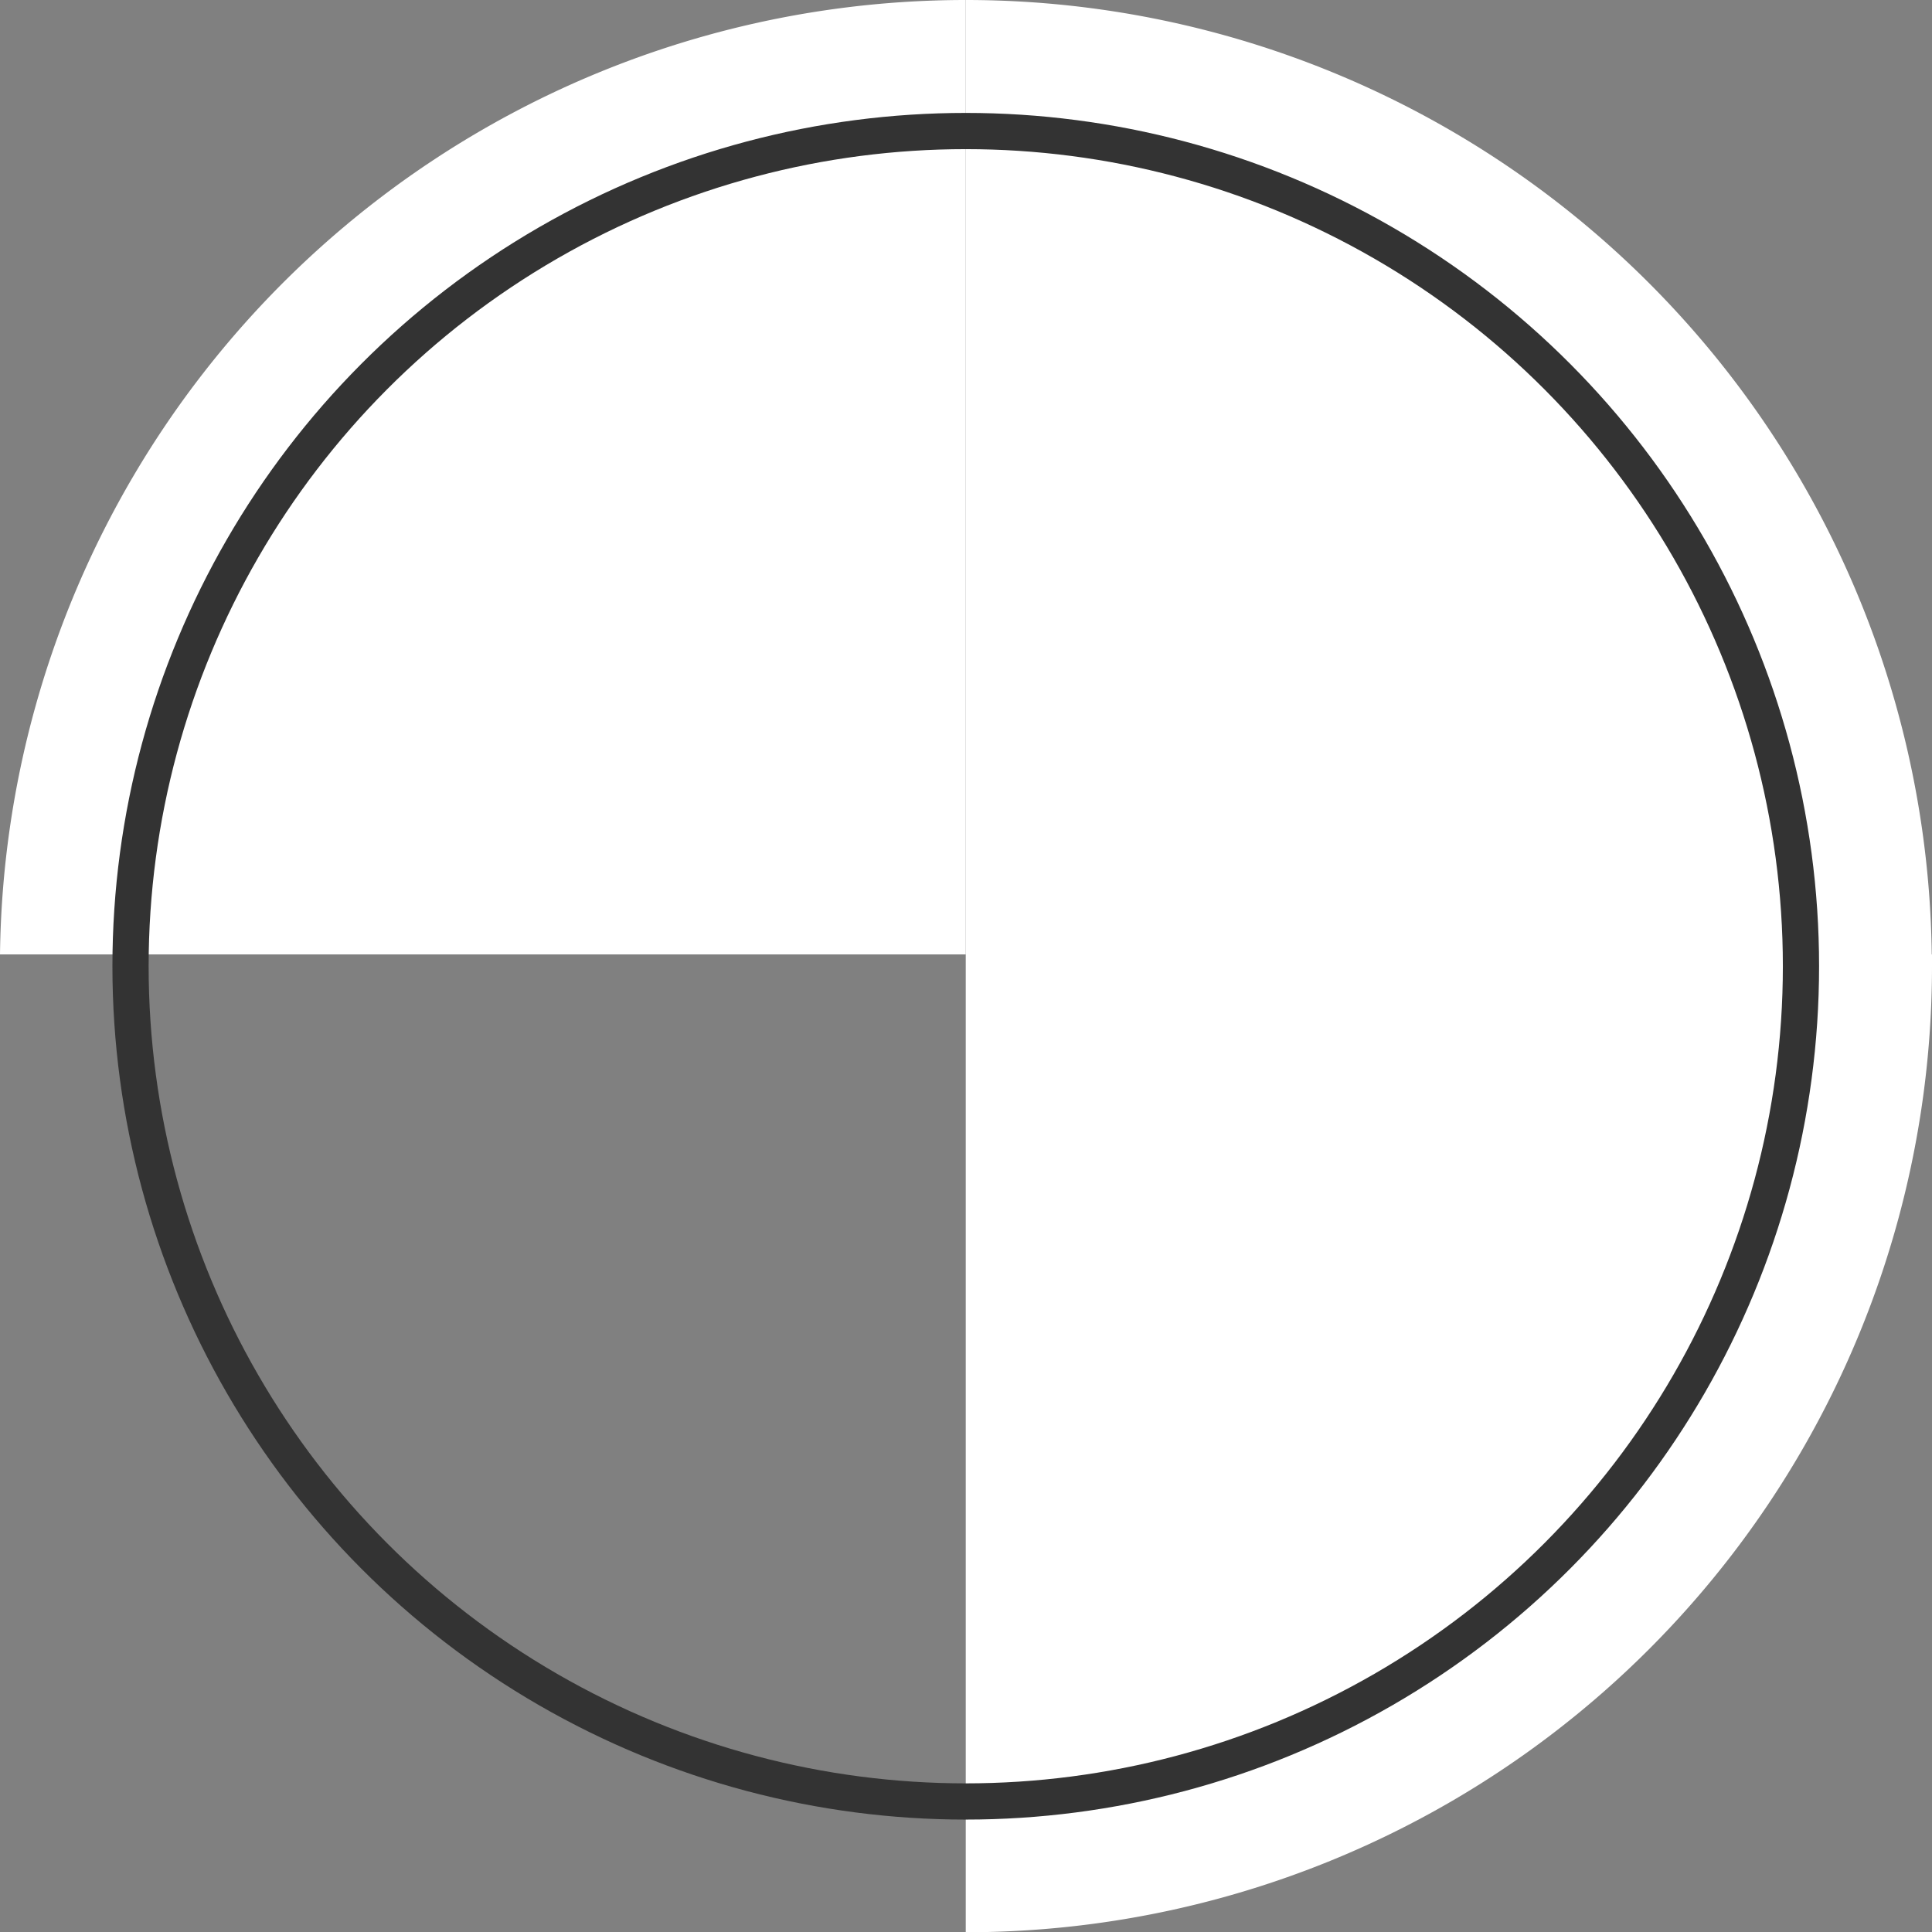
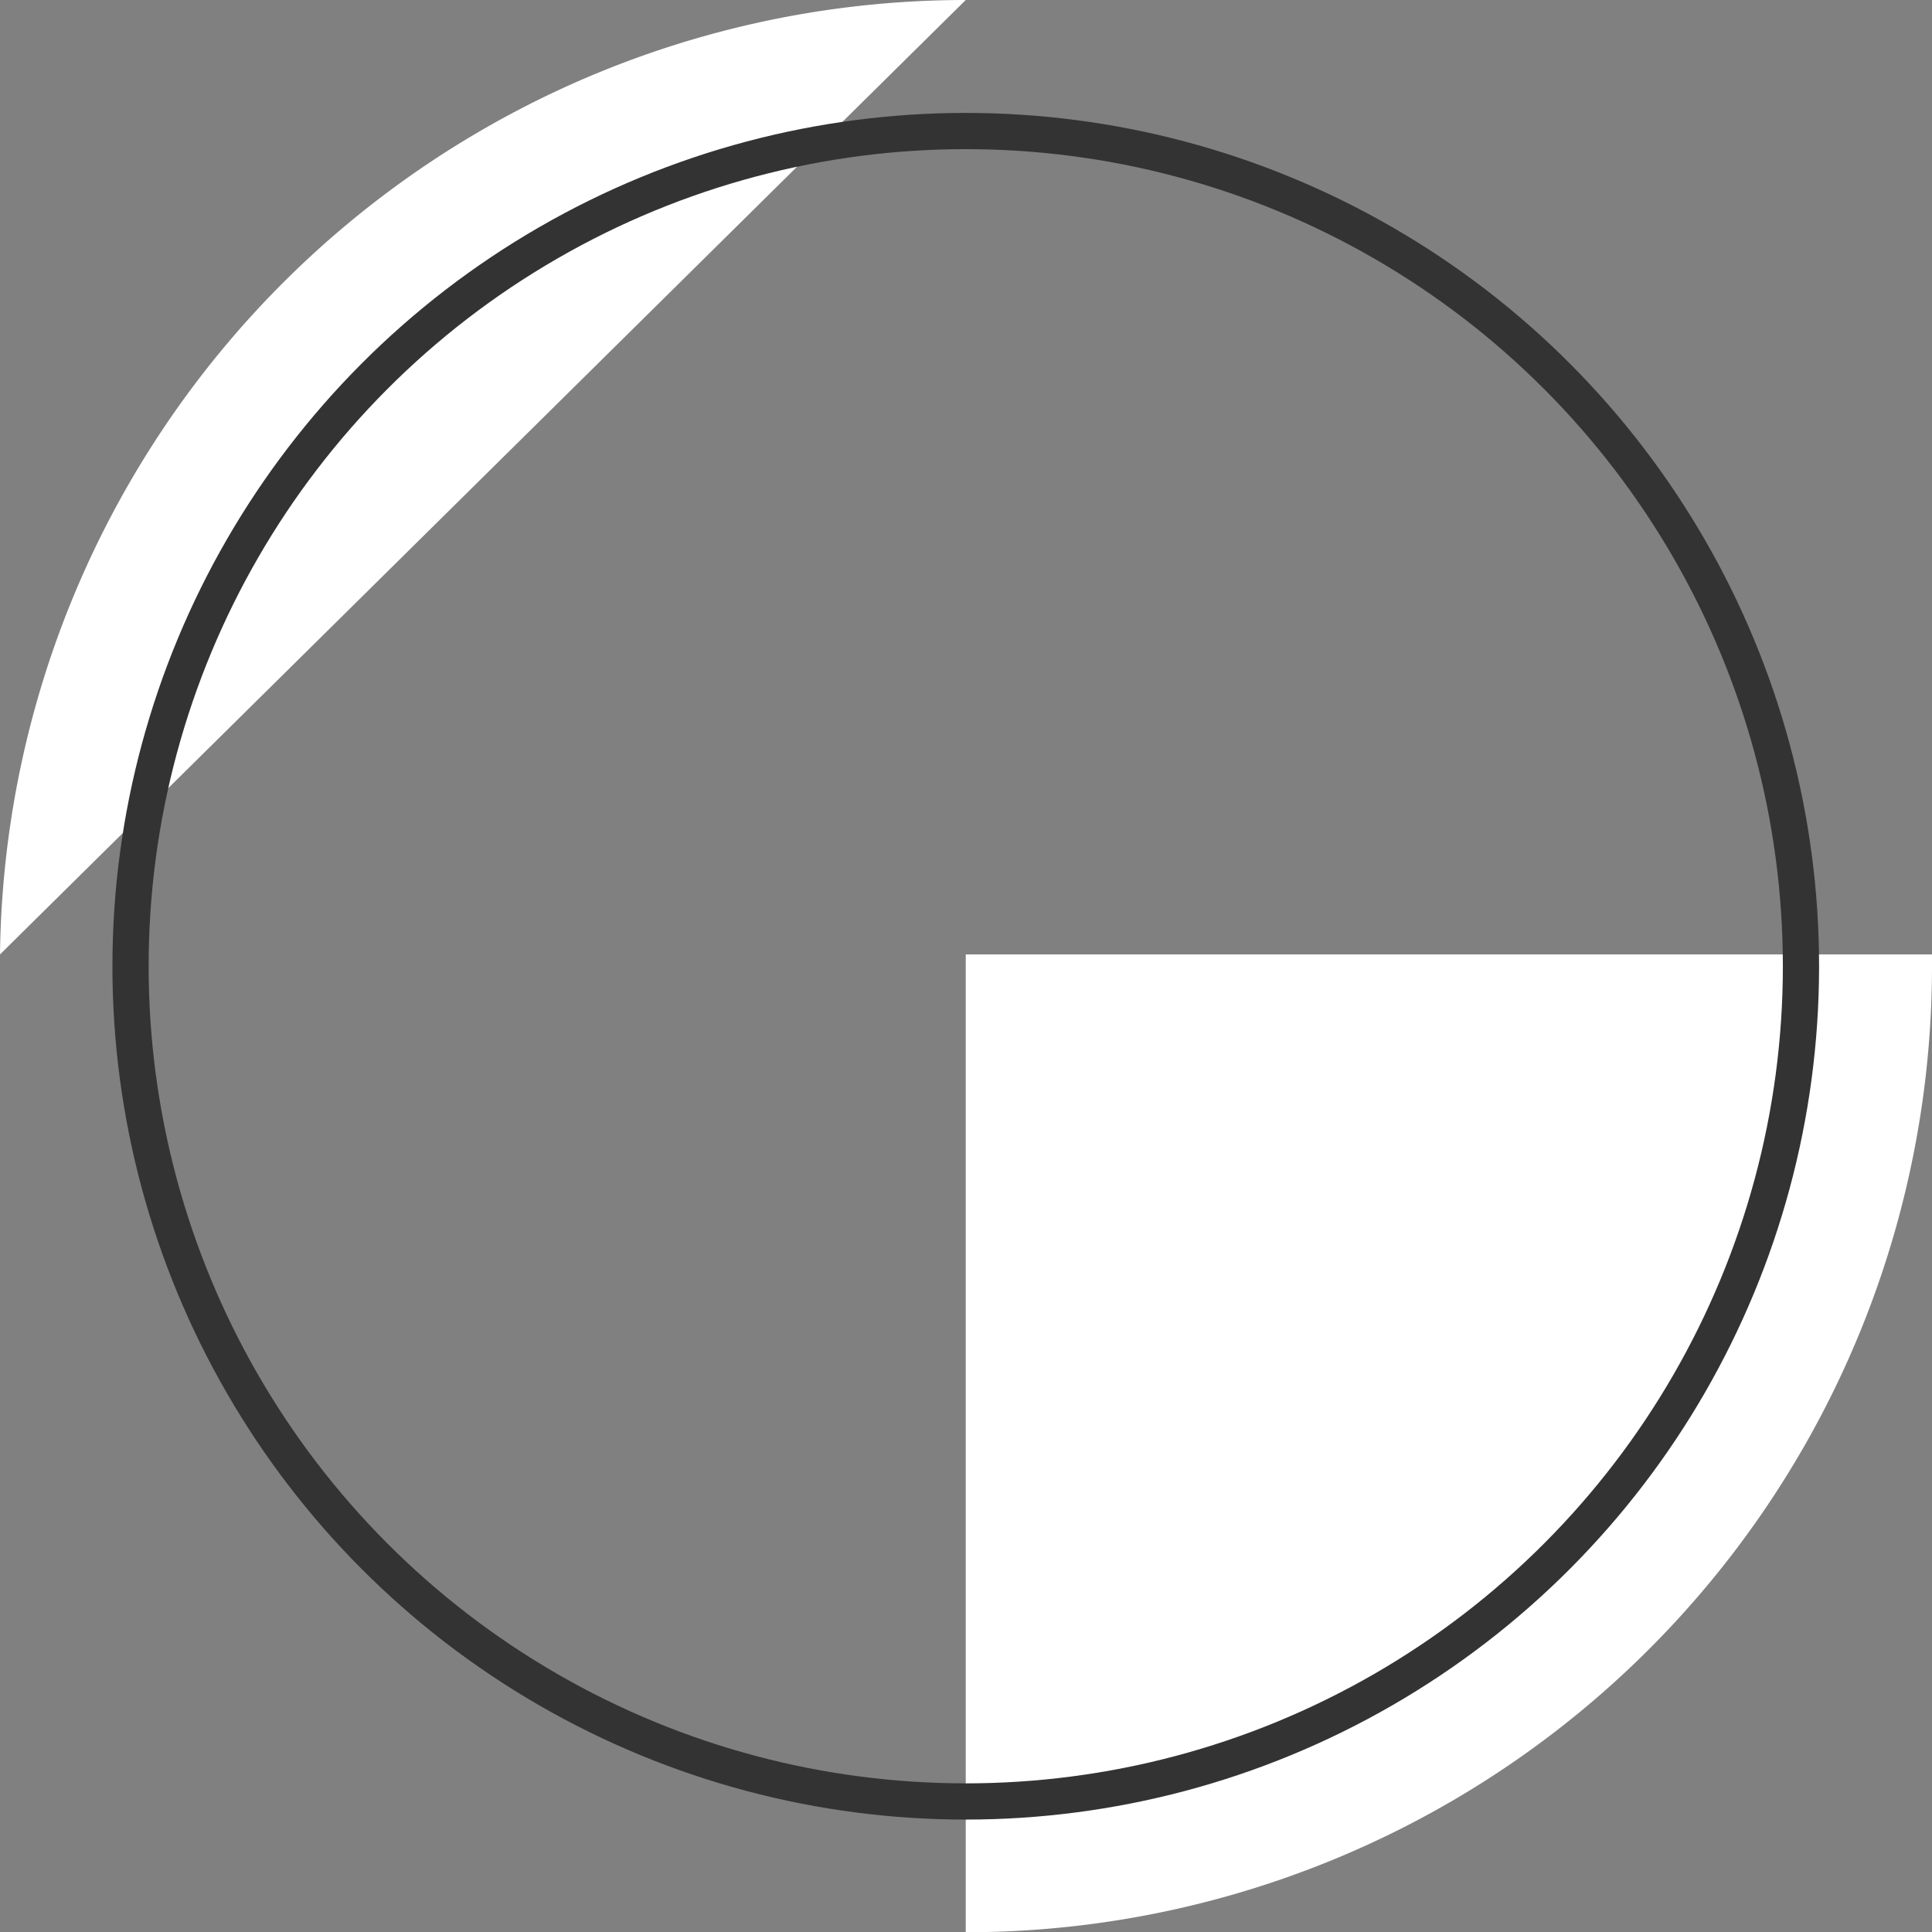
<svg xmlns="http://www.w3.org/2000/svg" viewBox="0 0 76.82 76.83">
  <rect x="0" y="0" width="76.82" height="76.83" fill="#808080" stroke="none" />
  <defs>
    <style>.cls-1{fill:#fff;}.cls-2{fill:none;stroke:#333;stroke-miterlimit:10;stroke-width:1.44px;}</style>
  </defs>
  <title>Ресурс 3ыва</title>
  <g id="Слой_2" data-name="Слой 2">
    <g id="OBJECTS">
-       <path class="cls-1" d="M76.81,37.95A38.41,38.41,0,0,0,38.4,0h0V37.95Z" />
-       <path class="cls-1" d="M38.4,0A38.41,38.41,0,0,0,0,37.95H38.4Z" />
+       <path class="cls-1" d="M38.4,0A38.41,38.41,0,0,0,0,37.95Z" />
      <path class="cls-1" d="M38.4,37.95V76.83h0A38.42,38.42,0,0,0,76.82,38.42c0-.16,0-.31,0-.47Z" />
      <circle class="cls-2" cx="38.4" cy="38.42" r="33.21" />
    </g>
  </g>
</svg>